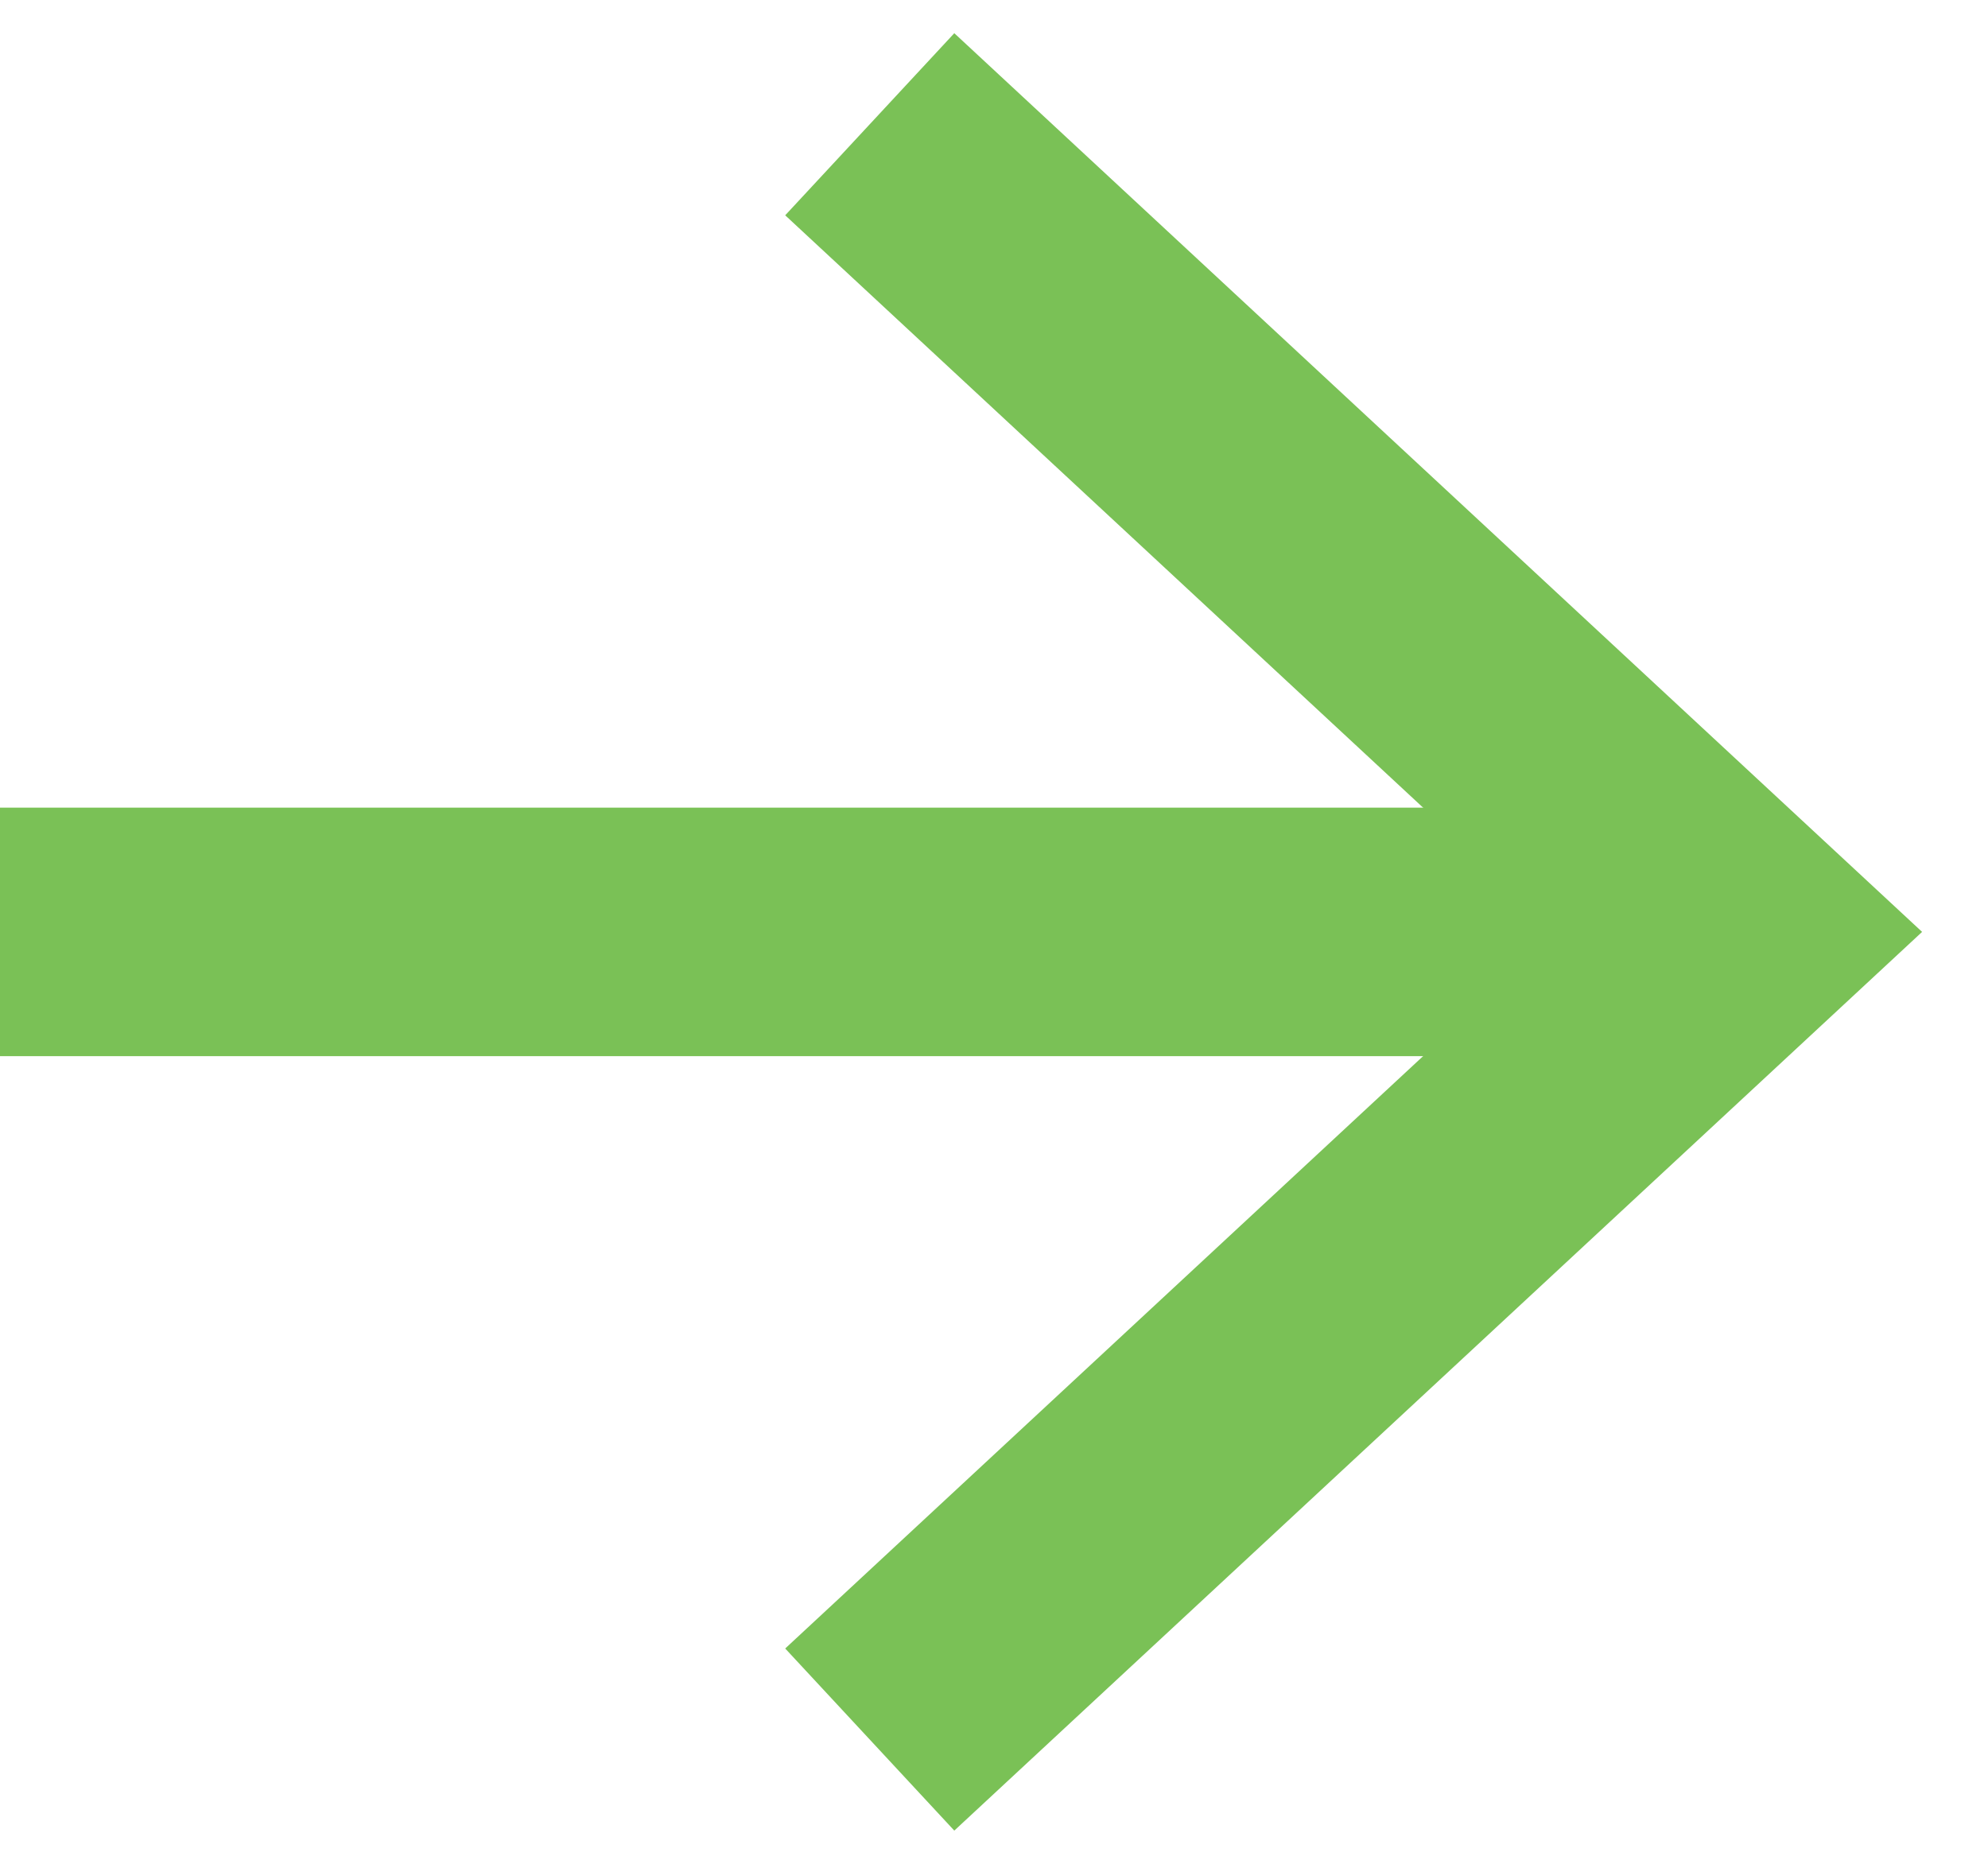
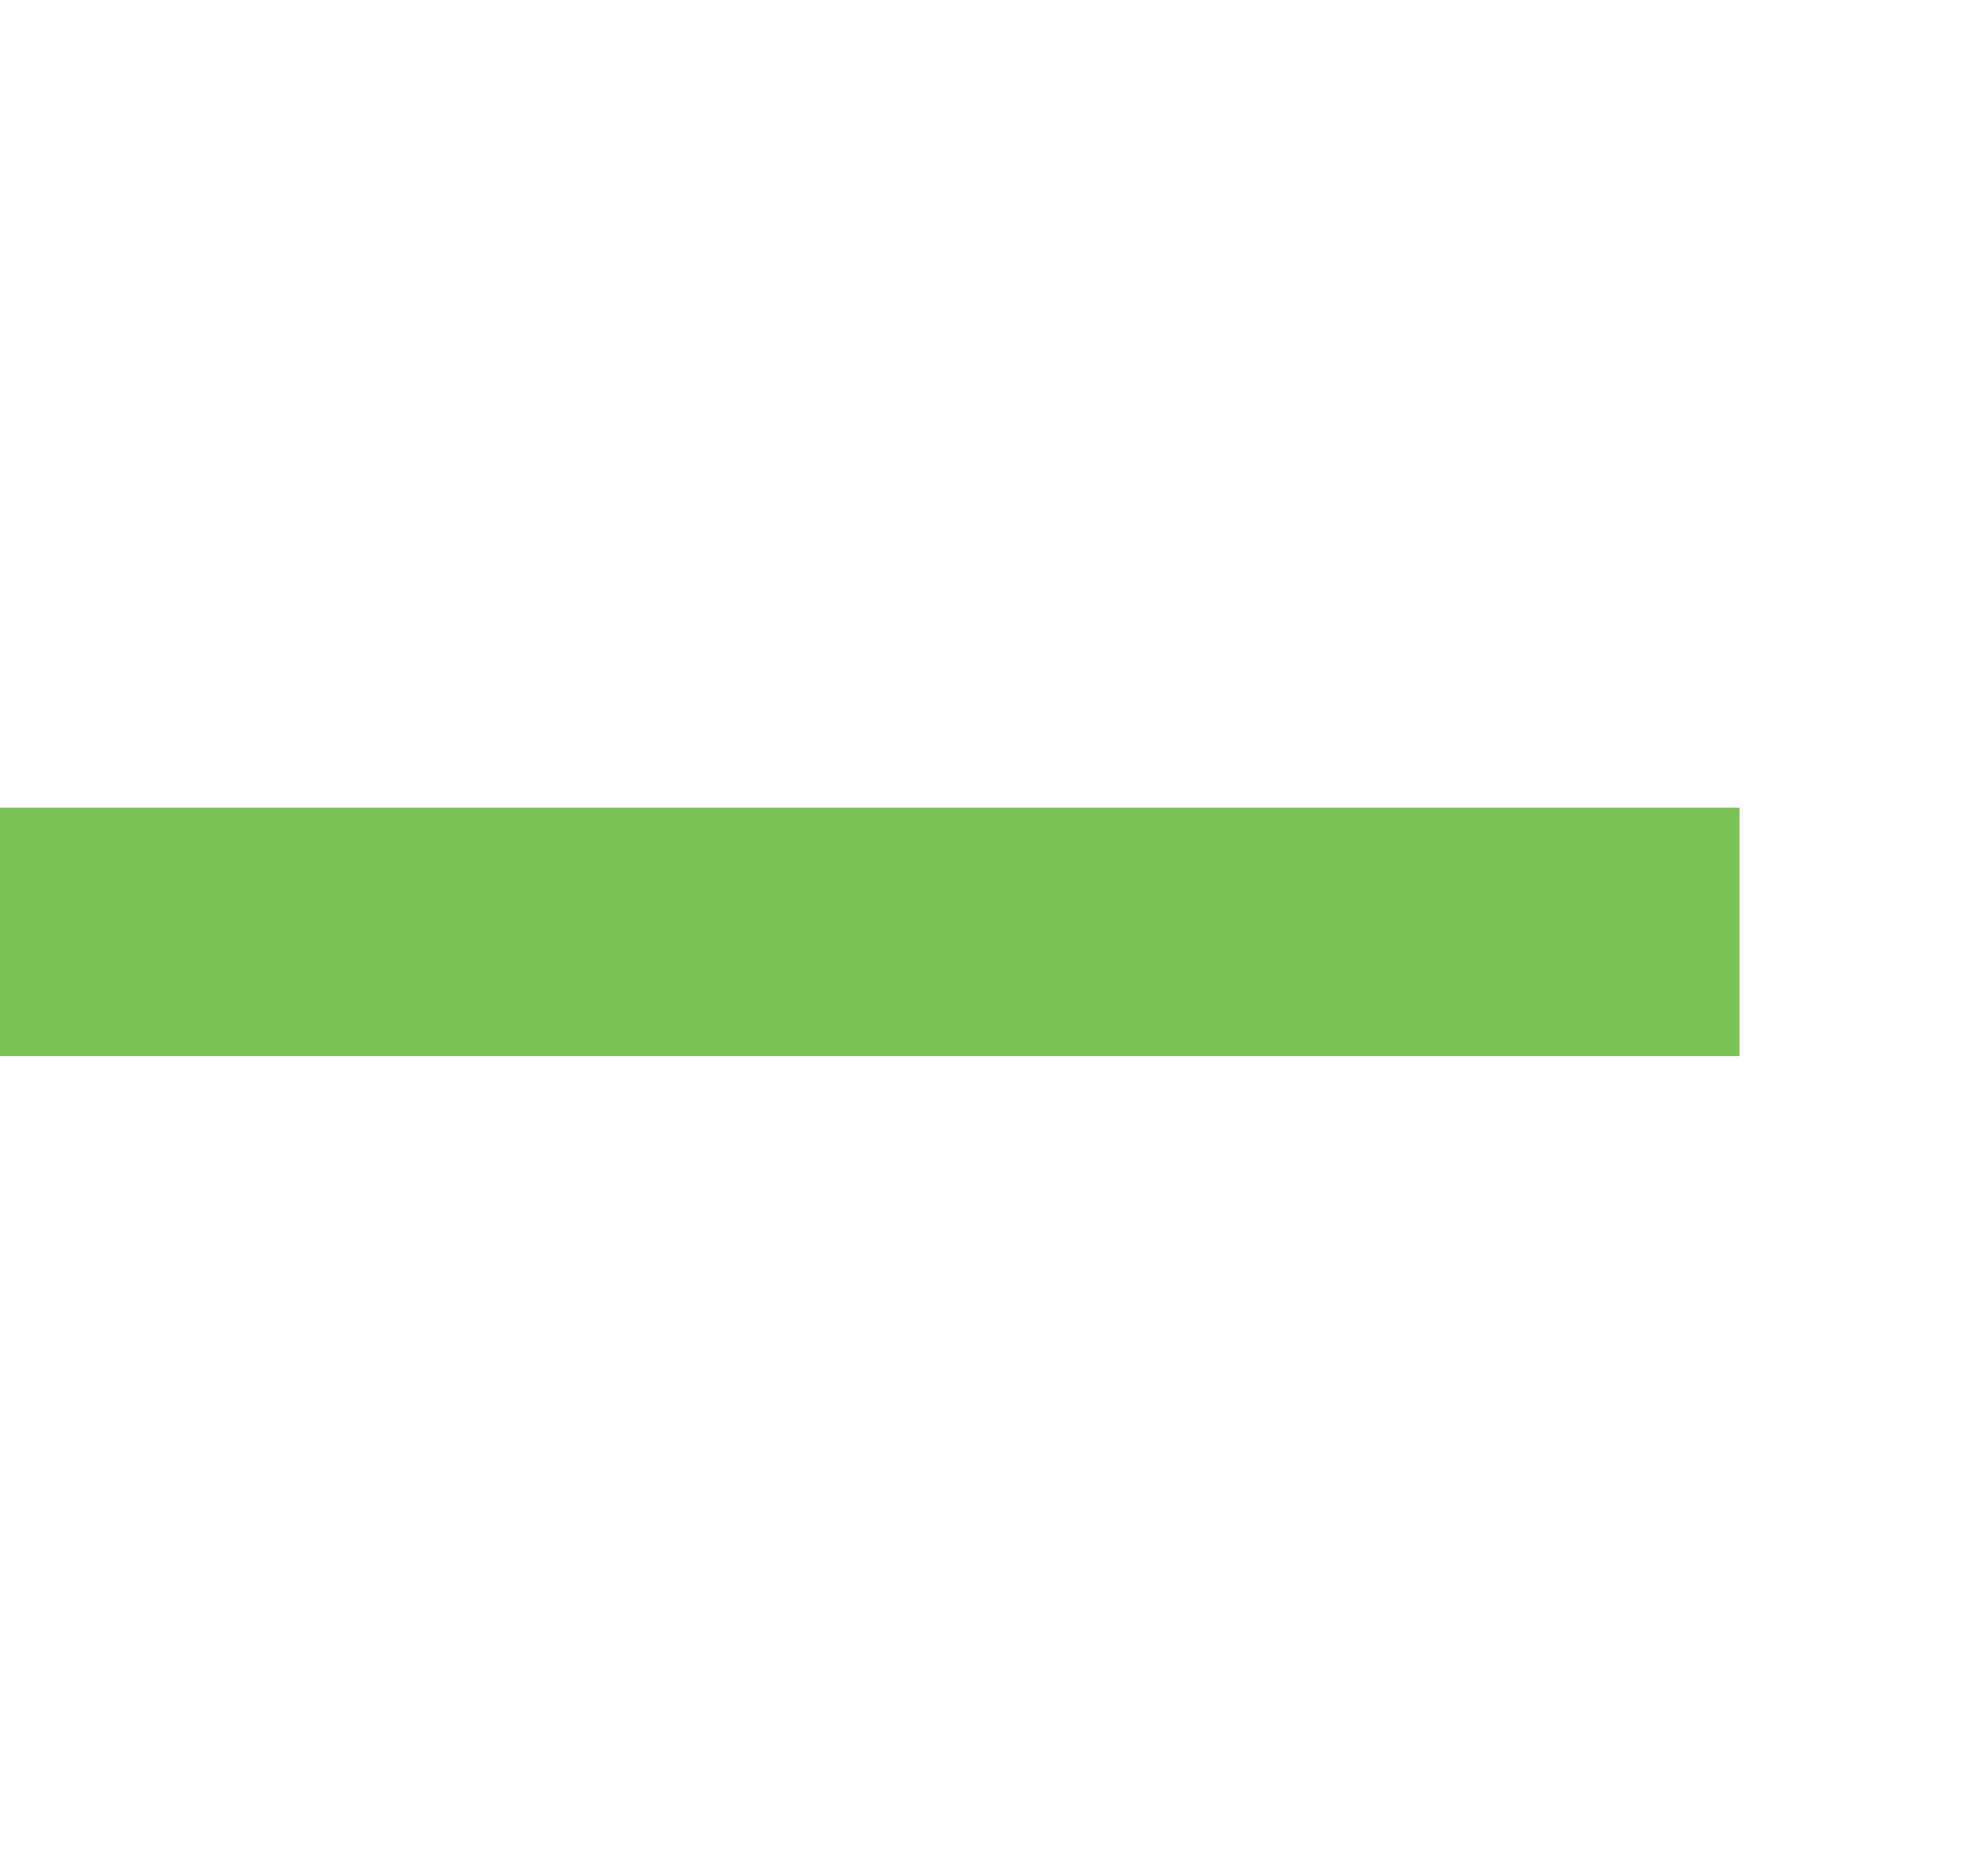
<svg xmlns="http://www.w3.org/2000/svg" width="16px" height="15px" viewBox="0 0 16 15" version="1.1">
  <title>arrow right green copy</title>
  <g id="Symbols" stroke="none" stroke-width="1" fill="none" fill-rule="evenodd">
    <g id="content---1---step-2" transform="translate(-1145, -1144)" stroke="#7AC156" stroke-width="2">
      <g transform="translate(0, -100)" id="text-block">
        <g transform="translate(664, 655)">
          <g id="internal-menu" transform="translate(359, 531)">
            <g id="Group" transform="translate(122, 59)">
              <line x1="0" y1="6.5" x2="14" y2="6.5" id="Path-2" />
-               <polyline id="Path-3" points="7 0 14 6.5 7 13" />
            </g>
          </g>
        </g>
      </g>
    </g>
  </g>
</svg>